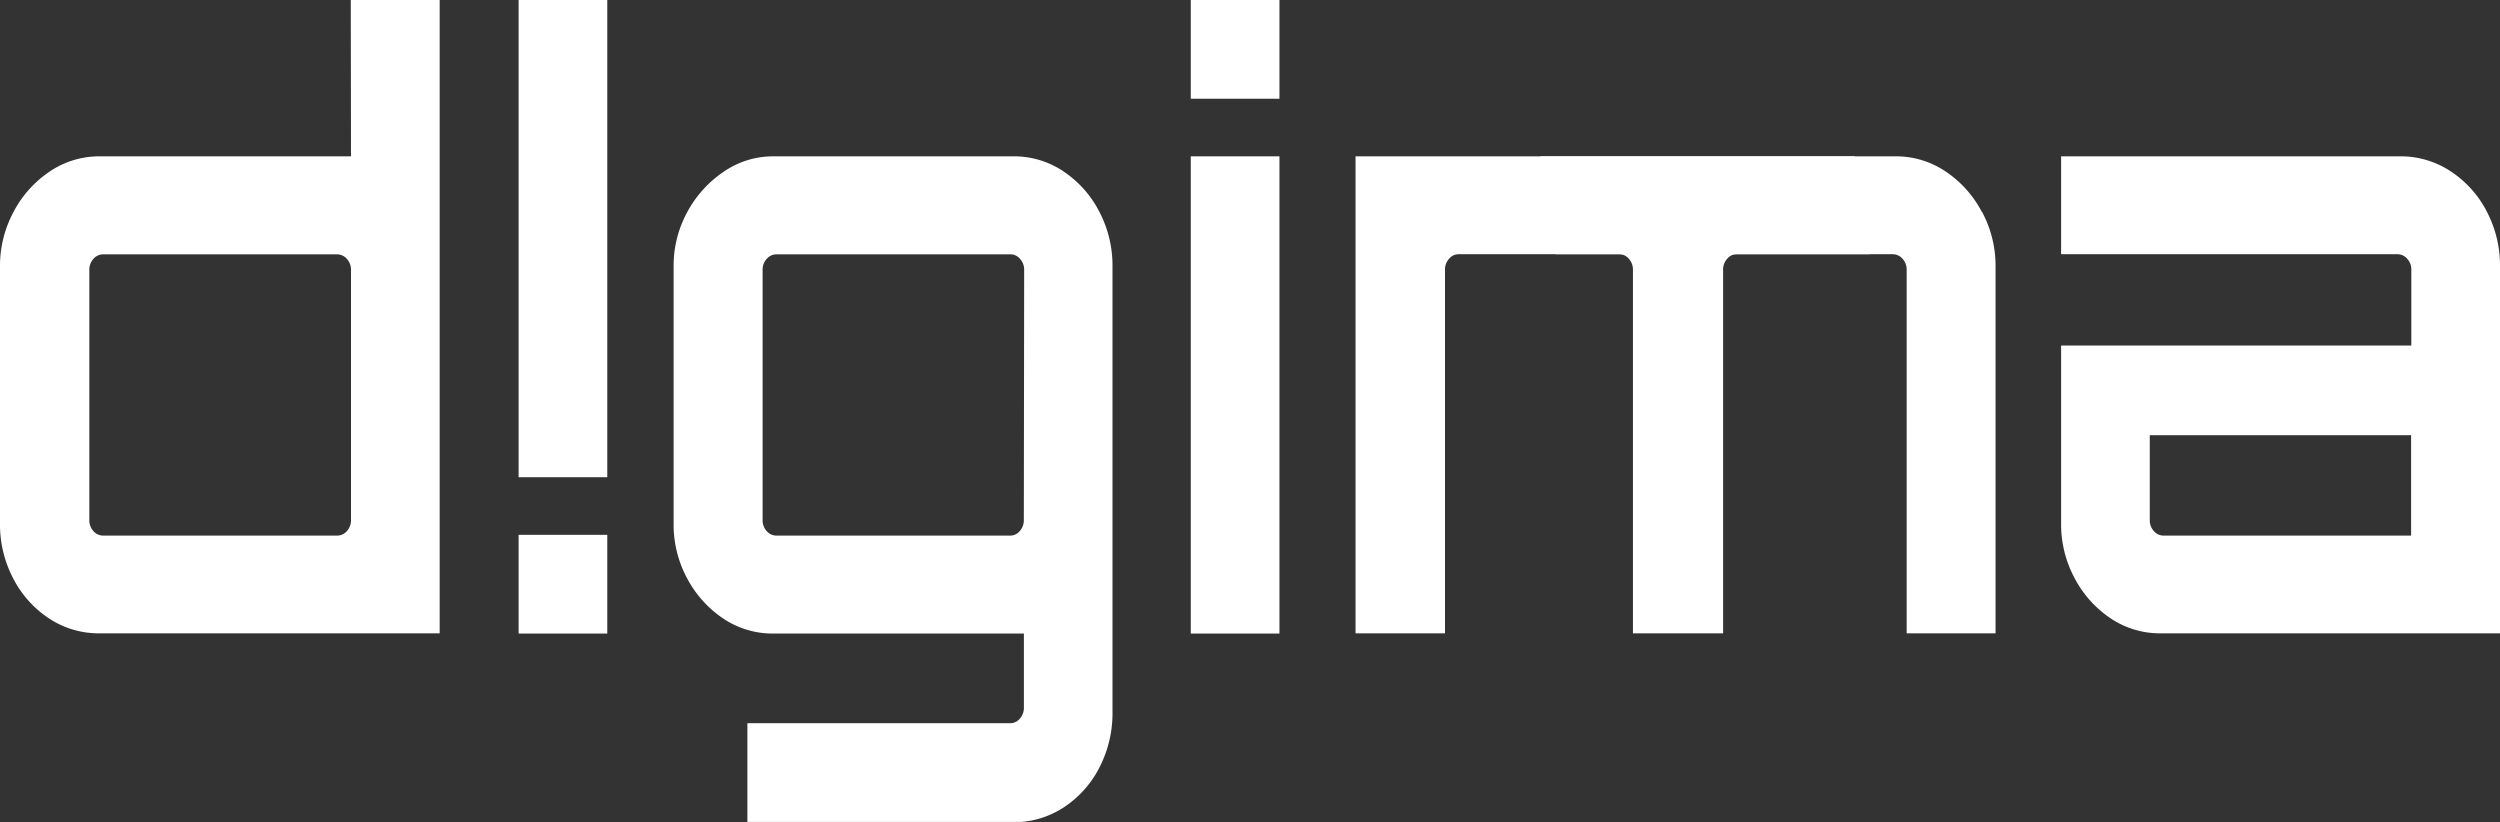
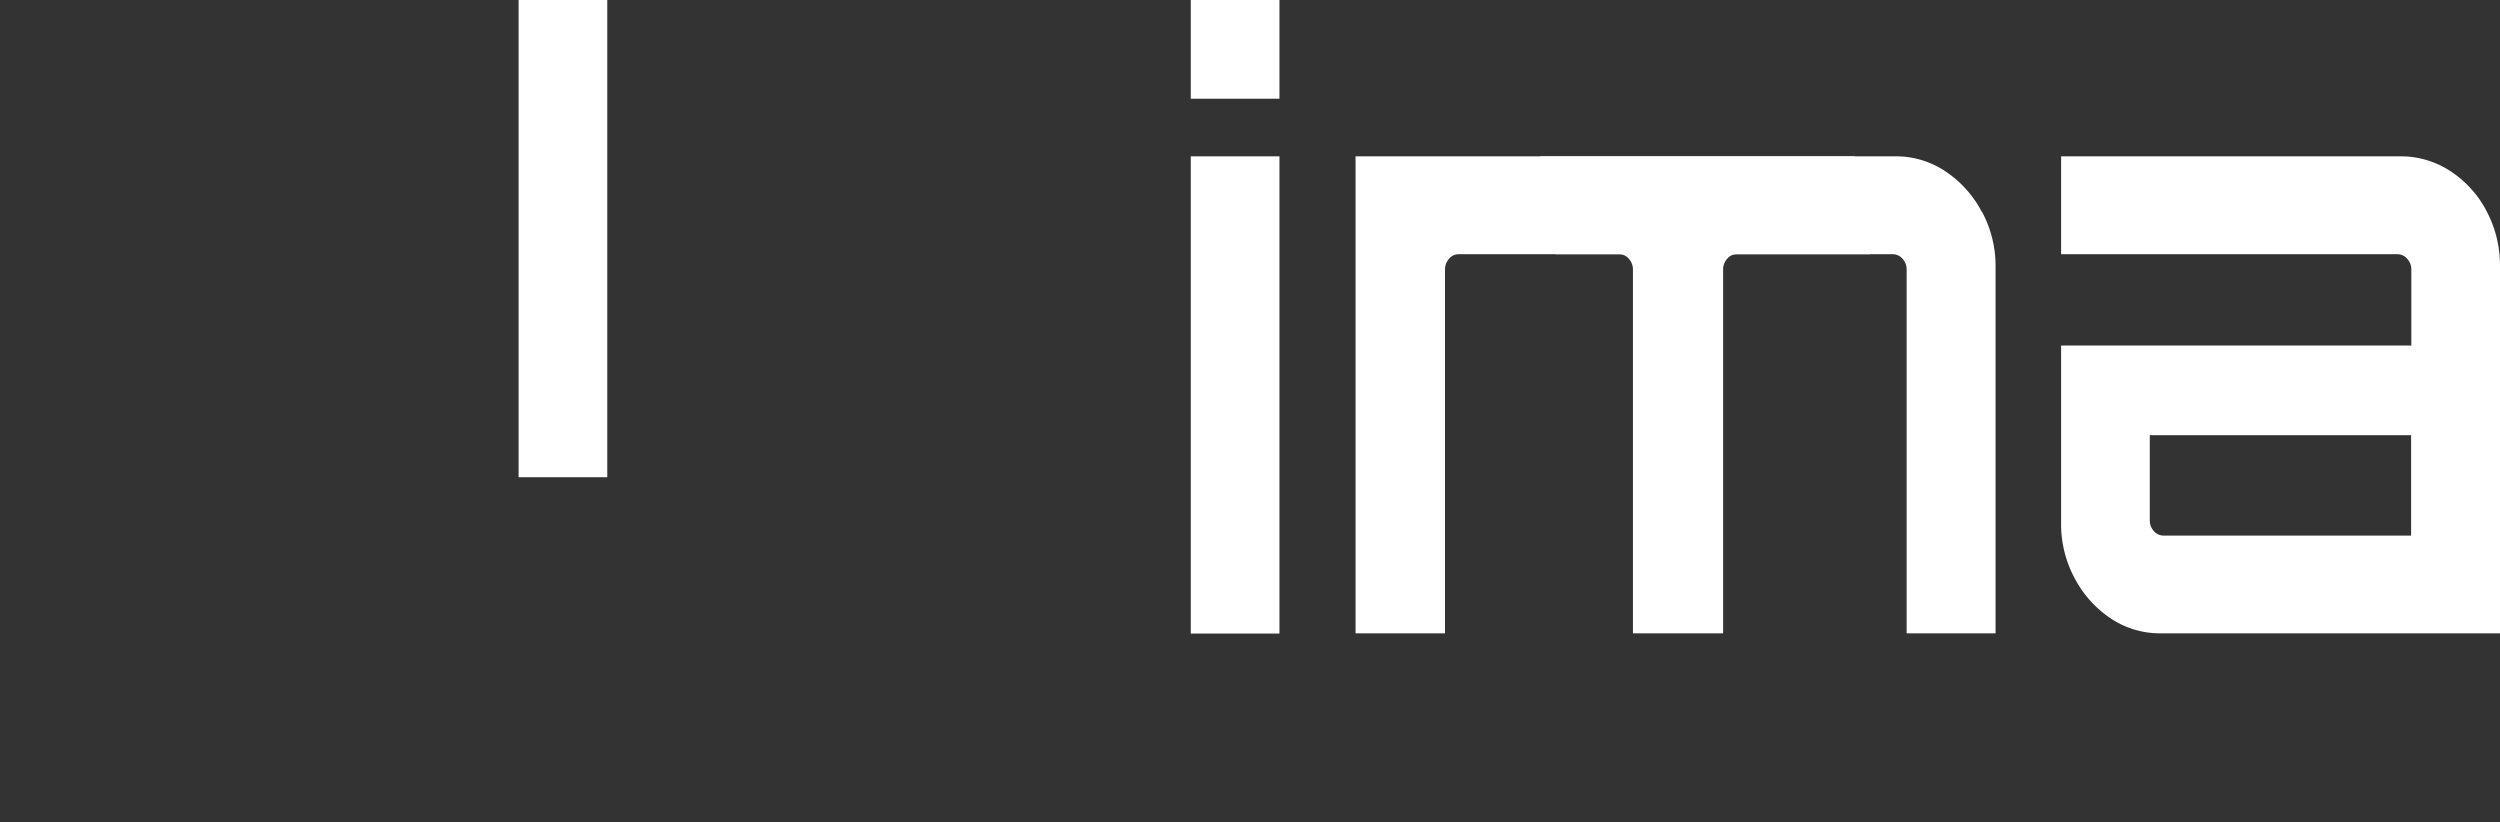
<svg xmlns="http://www.w3.org/2000/svg" viewBox="0 0 450 147.96">
  <rect x="0" y="0" width="450" height="147.96" fill="#333333" stroke="none" />
  <defs>
    <clipPath id="a">
      <rect width="450" height="147.95" style="fill:none" />
    </clipPath>
  </defs>
  <title>Logo new white</title>
  <g style="clip-path:url(#a)">
-     <path d="M63.18,28.14H18a15.89,15.89,0,0,0-9.06,2.74,19.74,19.74,0,0,0-6.5,7.26A20.49,20.49,0,0,0,0,48v46.2a20.87,20.87,0,0,0,2.42,10,19,19,0,0,0,6.5,7.18A16.2,16.2,0,0,0,18,114H79.14V0h-16Zm0,65.46a2.89,2.89,0,0,1-.74,2,2.34,2.34,0,0,1-1.81.81h-42a2.35,2.35,0,0,1-1.82-.81,2.88,2.88,0,0,1-.73-2v-45a2.88,2.88,0,0,1,.73-2,2.36,2.36,0,0,1,1.82-.82h42a2.35,2.35,0,0,1,1.81.82,2.89,2.89,0,0,1,.74,2Z" style="fill:#fff" />
    <rect x="93.35" width="15.96" height="85.9" style="fill:#fff" />
-     <rect x="93.35" y="96.27" width="15.96" height="17.77" style="fill:#fff" />
-     <path d="M191.47,30.88a15.91,15.91,0,0,0-9.06-2.74H139.22a15.64,15.64,0,0,0-8.91,2.74,20.44,20.44,0,0,0-6.58,7.25A20.18,20.18,0,0,0,121.25,48V94.19a20.4,20.4,0,0,0,2.48,10,20,20,0,0,0,6.5,7.18,16,16,0,0,0,9,2.67h45.07v13.33a2.89,2.89,0,0,1-.74,2,2.23,2.23,0,0,1-1.68.81H134.53V148h47.88a16.36,16.36,0,0,0,9.06-2.67,18.72,18.72,0,0,0,6.43-7.19,21.3,21.3,0,0,0,2.35-10V48a20.94,20.94,0,0,0-2.35-9.85,19.22,19.22,0,0,0-6.43-7.26M184.29,93.6a2.9,2.9,0,0,1-.74,2,2.21,2.21,0,0,1-1.68.81h-42.1A2.38,2.38,0,0,1,138,95.6a2.9,2.9,0,0,1-.73-2v-45a2.86,2.86,0,0,1,.73-2,2.36,2.36,0,0,1,1.82-.82h42.11a2.24,2.24,0,0,1,1.68.82,2.87,2.87,0,0,1,.74,2Z" style="fill:#fff" />
    <rect x="214.34" width="15.96" height="17.77" style="fill:#fff" />
    <rect x="214.34" y="28.14" width="15.96" height="85.9" style="fill:#fff" />
    <path d="M333.82,28.14H244V114h16.1V48.58a2.86,2.86,0,0,1,.73-2,2.22,2.22,0,0,1,1.68-.82h29a2.24,2.24,0,0,1,1.68.82,2.87,2.87,0,0,1,.74,2V114h16.23V48.58a2.86,2.86,0,0,1,.73-2,2.22,2.22,0,0,1,1.68-.82h24q-1.3-8.82-2.71-17.62" style="fill:#fff" />
    <path d="M356.73,38.14a19.74,19.74,0,0,0-6.5-7.26,15.93,15.93,0,0,0-9.05-2.74H277.3c.21,1.34.42,2.68.64,4Q279,39,280,45.76h60.65a2.34,2.34,0,0,1,1.81.82,2.87,2.87,0,0,1,.74,2V114h16V48a20.48,20.48,0,0,0-2.42-9.84" style="fill:#fff" />
    <path d="M447.59,38a19.24,19.24,0,0,0-6.51-7.19A16.24,16.24,0,0,0,432,28.14H371V45.76h60.49a2.32,2.32,0,0,1,1.81.82,2.83,2.83,0,0,1,.74,2V62.2H371v32a20.52,20.52,0,0,0,2.42,9.85,19.73,19.73,0,0,0,6.5,7.26A15.93,15.93,0,0,0,389,114h61V48a20.87,20.87,0,0,0-2.42-10M434,96.41H389.51a2.31,2.31,0,0,1-1.81-.81,2.84,2.84,0,0,1-.74-2V78.34H434Z" style="fill:#fff" />
  </g>
</svg>